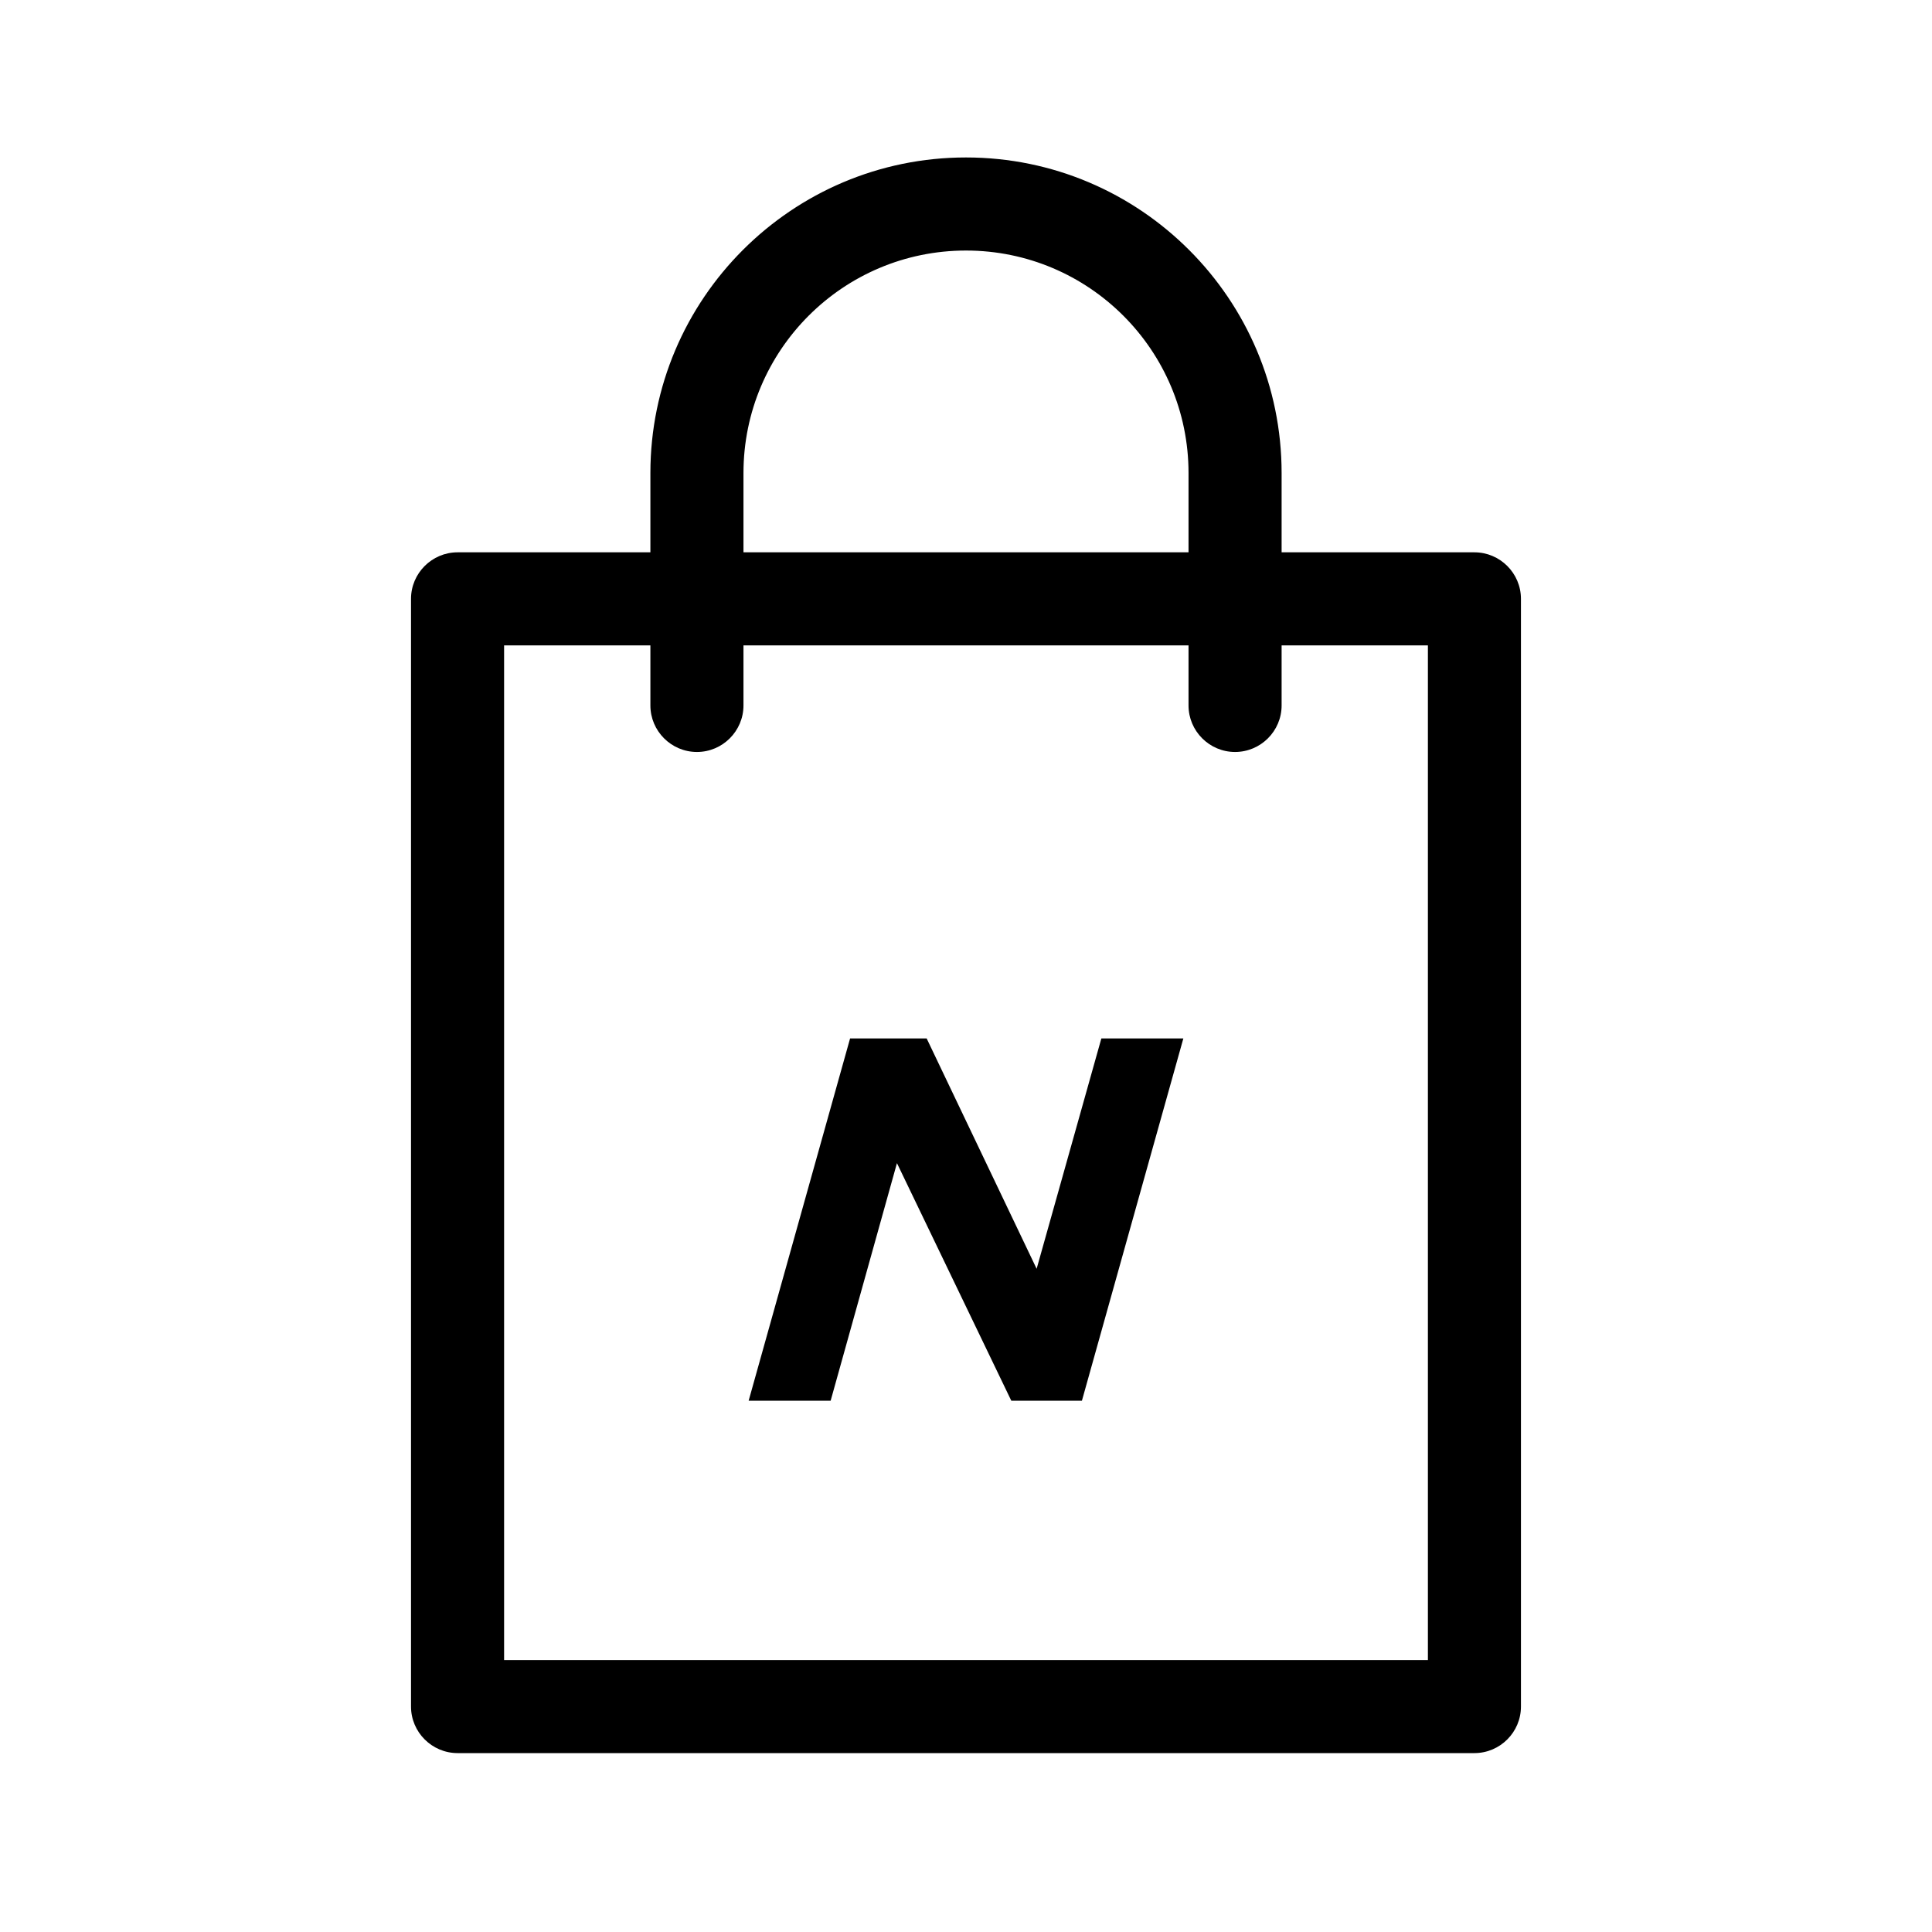
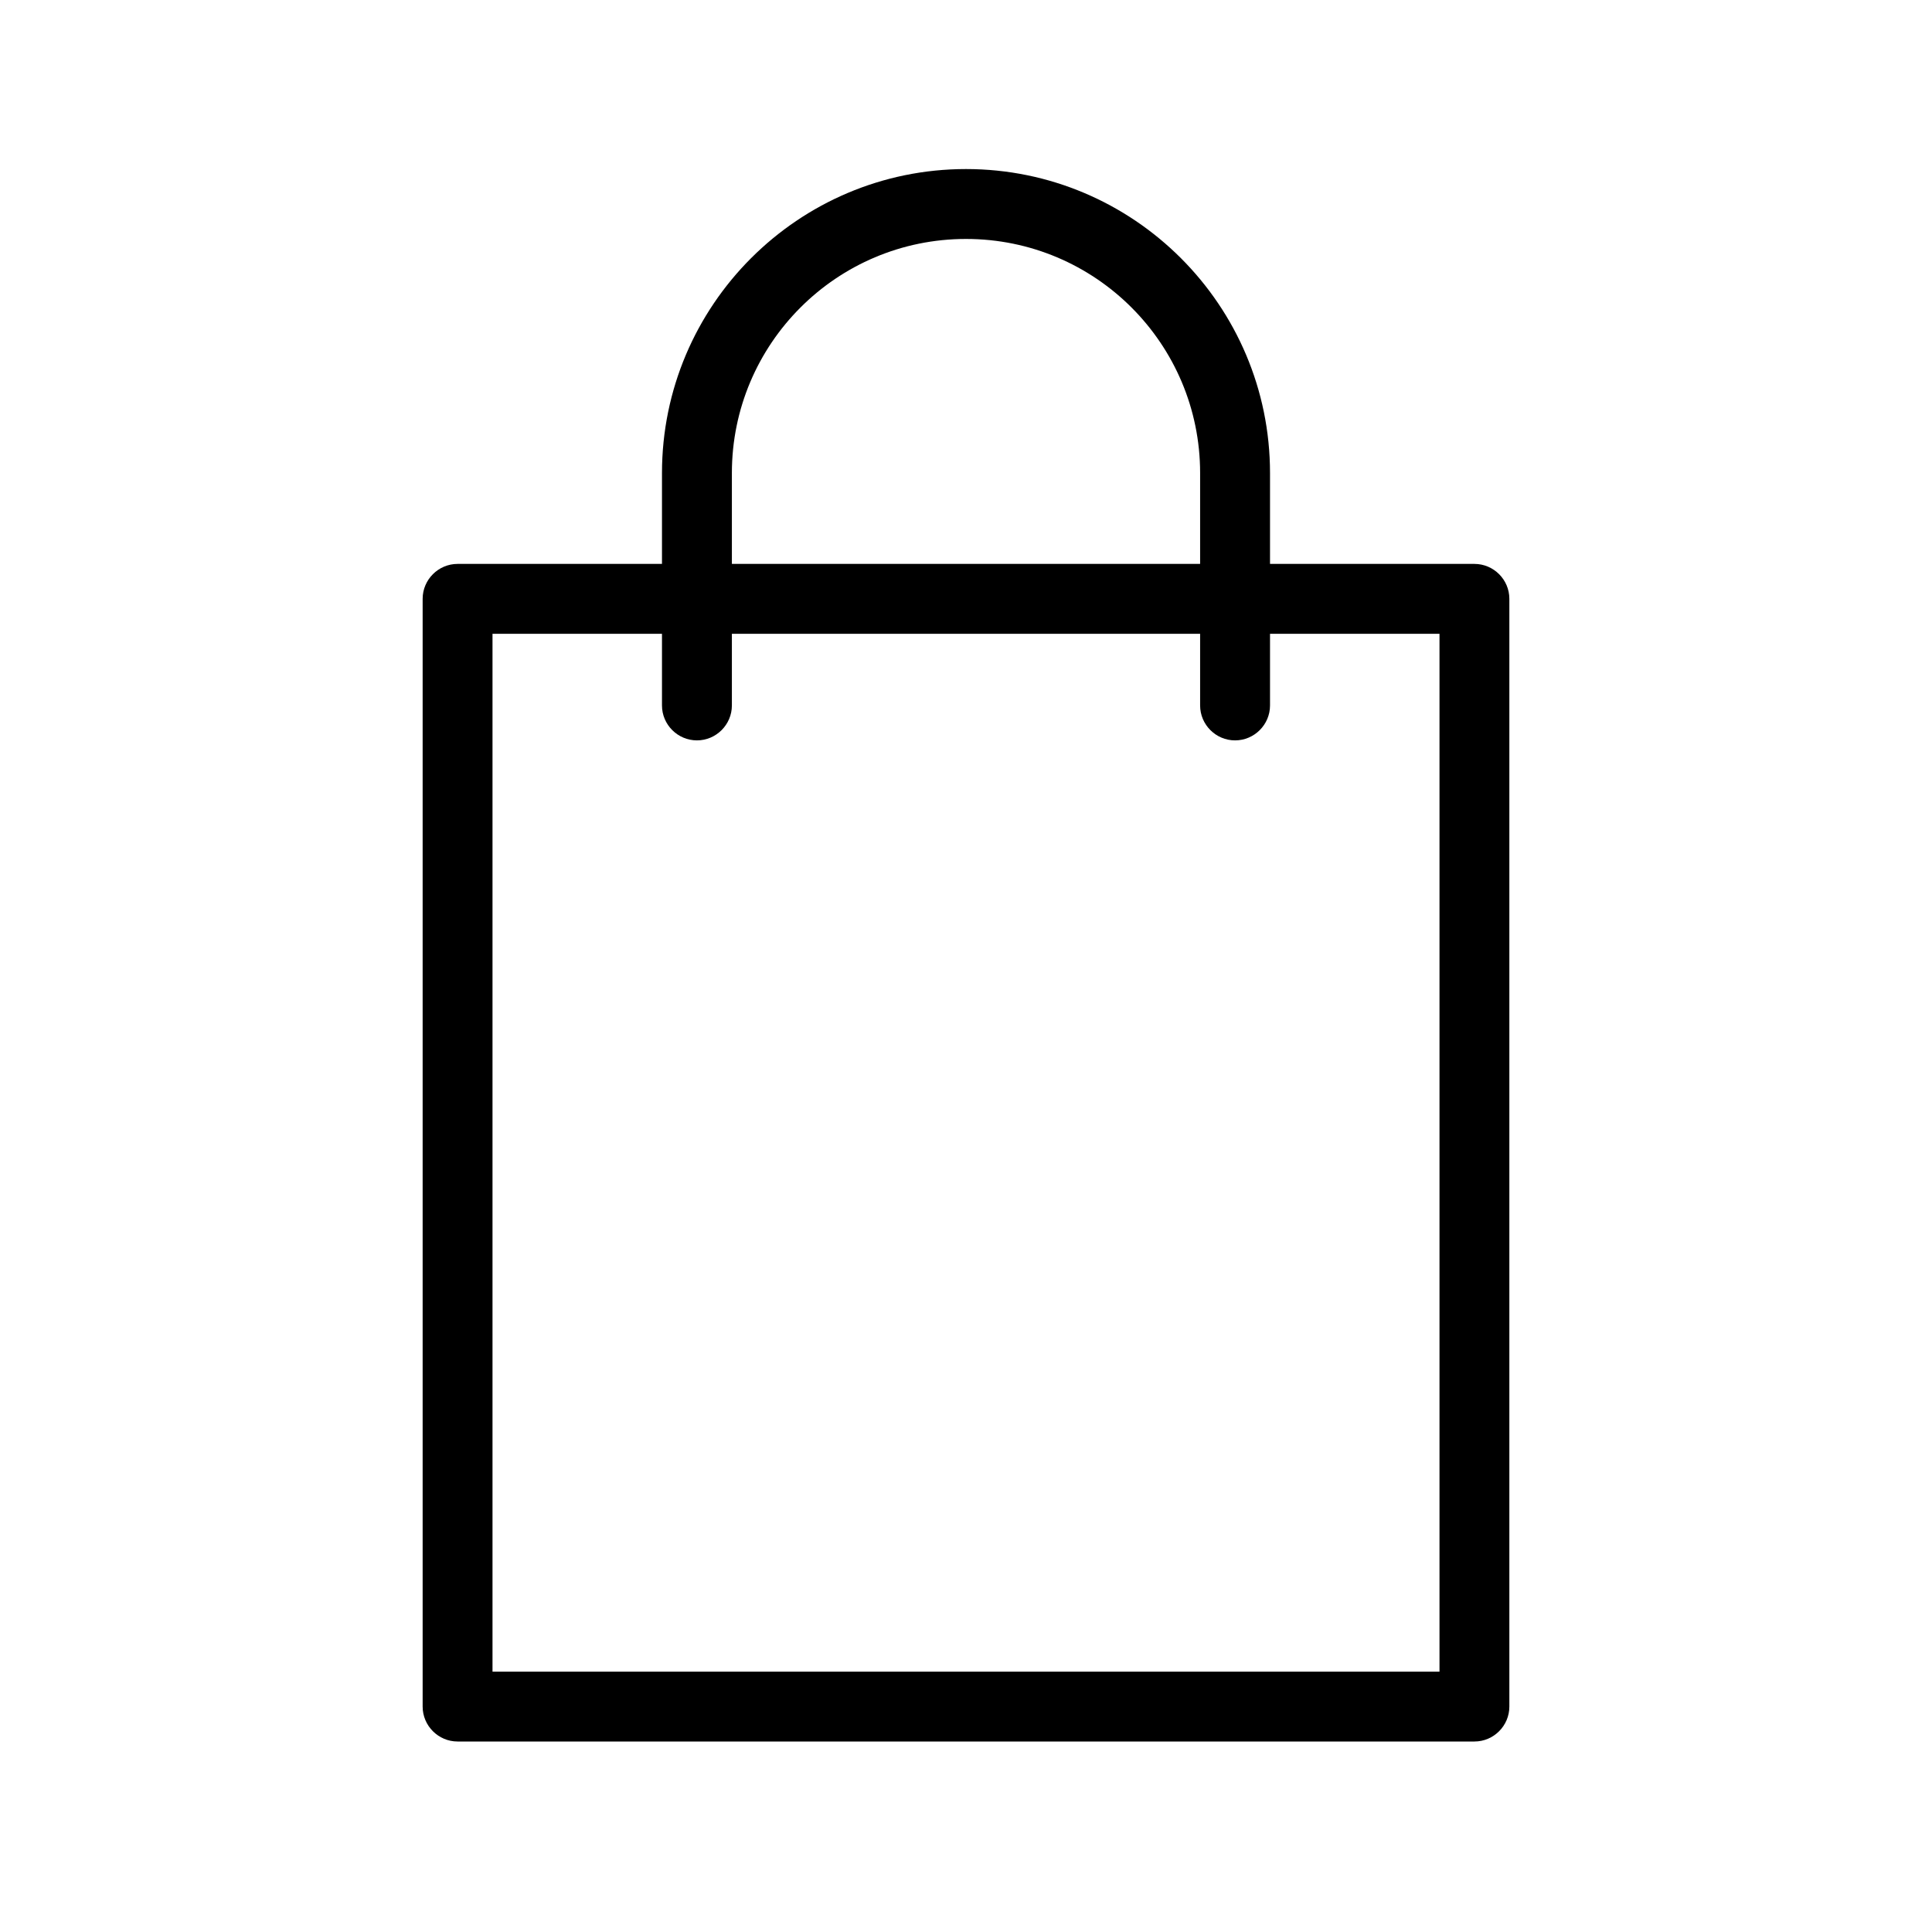
<svg xmlns="http://www.w3.org/2000/svg" width="50" height="50" viewBox="0 0 50 50" fill="none">
  <path fill-rule="evenodd" clip-rule="evenodd" d="M38.158 14.594H32.868V12.243C32.868 7.902 29.341 4.375 25 4.375C20.659 4.375 17.132 7.902 17.132 12.243V14.594H11.842C11.345 14.594 10.938 15.001 10.938 15.498V44.166C10.938 44.663 11.345 45.07 11.842 45.07H38.158C38.656 45.07 39.062 44.663 39.062 44.166V15.498C39.062 15.001 38.656 14.594 38.158 14.594ZM18.941 12.243C18.941 8.897 21.654 6.184 25 6.184C28.346 6.184 31.059 8.897 31.059 12.243V14.594H18.941V12.243ZM12.746 16.403V43.262H37.254V16.403H32.868V18.257C32.868 18.754 32.461 19.161 31.963 19.161C31.466 19.161 31.059 18.754 31.059 18.257V16.403H18.941V18.257C18.941 18.754 18.534 19.161 18.037 19.161C17.539 19.161 17.132 18.754 17.132 18.257V16.403H12.746Z" fill="black" />
-   <path d="M32.868 14.594H32.568V14.894H32.868V14.594ZM17.132 14.594V14.894H17.432V14.594H17.132ZM31.059 14.594V14.894H31.359V14.594H31.059ZM18.941 14.594H18.641V14.894H18.941V14.594ZM12.746 43.262H12.446V43.562H12.746V43.262ZM12.746 16.403V16.103H12.446V16.403H12.746ZM37.254 43.262V43.562H37.554V43.262H37.254ZM37.254 16.403H37.554V16.103H37.254V16.403ZM32.868 16.403V16.103H32.568V16.403H32.868ZM31.059 16.403H31.359V16.103H31.059V16.403ZM18.941 16.403V16.103H18.641V16.403H18.941ZM17.132 16.403H17.432V16.103H17.132V16.403ZM32.868 14.894H38.158V14.294H32.868V14.894ZM32.568 12.243V14.594H33.168V12.243H32.568ZM25 4.675C29.175 4.675 32.568 8.068 32.568 12.243H33.168C33.168 7.736 29.506 4.075 25 4.075V4.675ZM17.432 12.243C17.432 8.068 20.825 4.675 25 4.675V4.075C20.494 4.075 16.832 7.736 16.832 12.243H17.432ZM17.432 14.594V12.243H16.832V14.594H17.432ZM11.842 14.894H17.132V14.294H11.842V14.894ZM11.238 15.498C11.238 15.167 11.51 14.894 11.842 14.894V14.294C11.179 14.294 10.637 14.835 10.637 15.498H11.238ZM11.238 44.166V15.498H10.637V44.166H11.238ZM11.842 44.77C11.51 44.77 11.238 44.498 11.238 44.166H10.637C10.637 44.829 11.179 45.37 11.842 45.37V44.77ZM38.158 44.77H11.842V45.37H38.158V44.77ZM38.763 44.166C38.763 44.498 38.49 44.77 38.158 44.77V45.37C38.821 45.37 39.362 44.829 39.362 44.166H38.763ZM38.763 15.498V44.166H39.362V15.498H38.763ZM38.158 14.894C38.49 14.894 38.763 15.167 38.763 15.498H39.362C39.362 14.835 38.821 14.294 38.158 14.294V14.894ZM25 5.884C21.488 5.884 18.641 8.731 18.641 12.243H19.241C19.241 9.062 21.82 6.484 25 6.484V5.884ZM31.359 12.243C31.359 8.731 28.512 5.884 25 5.884V6.484C28.18 6.484 30.759 9.062 30.759 12.243H31.359ZM31.359 14.594V12.243H30.759V14.594H31.359ZM18.941 14.894H31.059V14.294H18.941V14.894ZM18.641 12.243V14.594H19.241V12.243H18.641ZM13.046 43.262V16.403H12.446V43.262H13.046ZM37.254 42.962H12.746V43.562H37.254V42.962ZM36.954 16.403V43.262H37.554V16.403H36.954ZM32.868 16.703H37.254V16.103H32.868V16.703ZM33.168 18.257V16.403H32.568V18.257H33.168ZM31.963 19.461C32.627 19.461 33.168 18.92 33.168 18.257H32.568C32.568 18.588 32.295 18.861 31.963 18.861V19.461ZM30.759 18.257C30.759 18.92 31.3 19.461 31.963 19.461V18.861C31.632 18.861 31.359 18.588 31.359 18.257H30.759ZM30.759 16.403V18.257H31.359V16.403H30.759ZM18.941 16.703H31.059V16.103H18.941V16.703ZM19.241 18.257V16.403H18.641V18.257H19.241ZM18.037 19.461C18.7 19.461 19.241 18.92 19.241 18.257H18.641C18.641 18.588 18.368 18.861 18.037 18.861V19.461ZM16.832 18.257C16.832 18.92 17.373 19.461 18.037 19.461V18.861C17.705 18.861 17.432 18.588 17.432 18.257H16.832ZM16.832 16.403V18.257H17.432V16.403H16.832ZM12.746 16.703H17.132V16.103H12.746V16.703Z" fill="black" />
-   <path d="M19.375 36.25L22 26.875H23.982L26.828 32.836L28.503 26.875H30.625L28 36.25H26.172L23.213 30.102L21.497 36.25H19.375Z" fill="black" />
</svg>